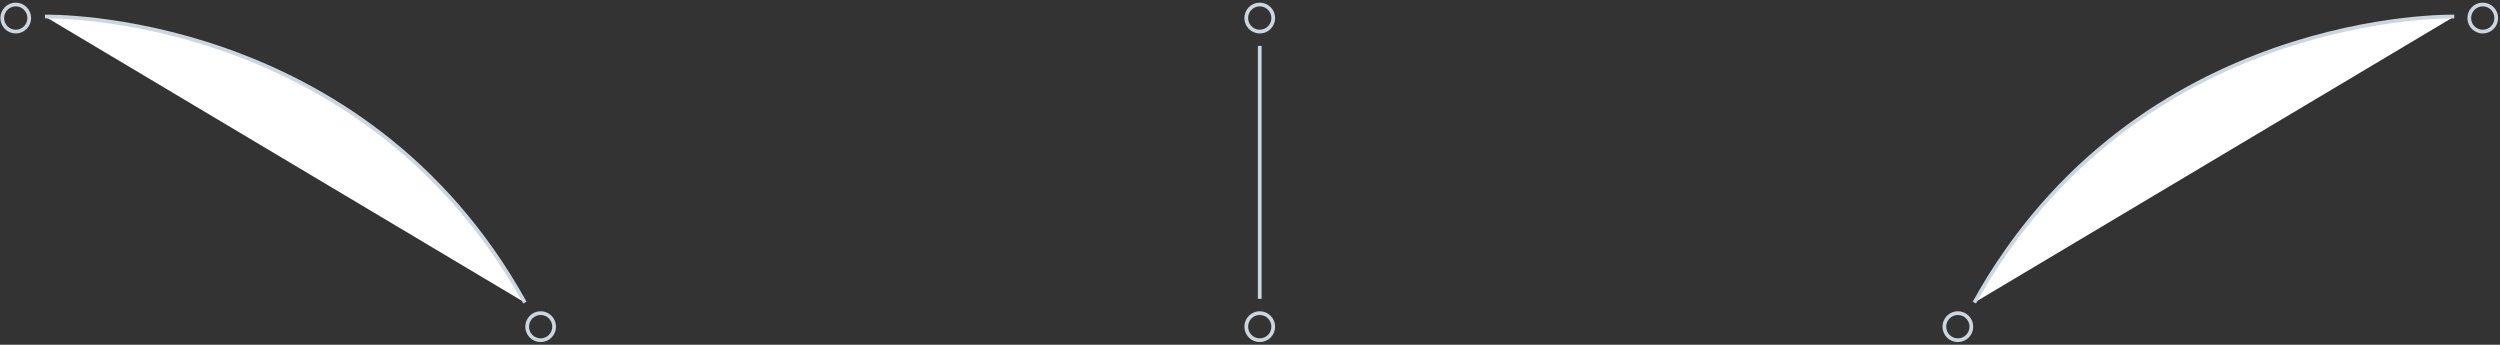
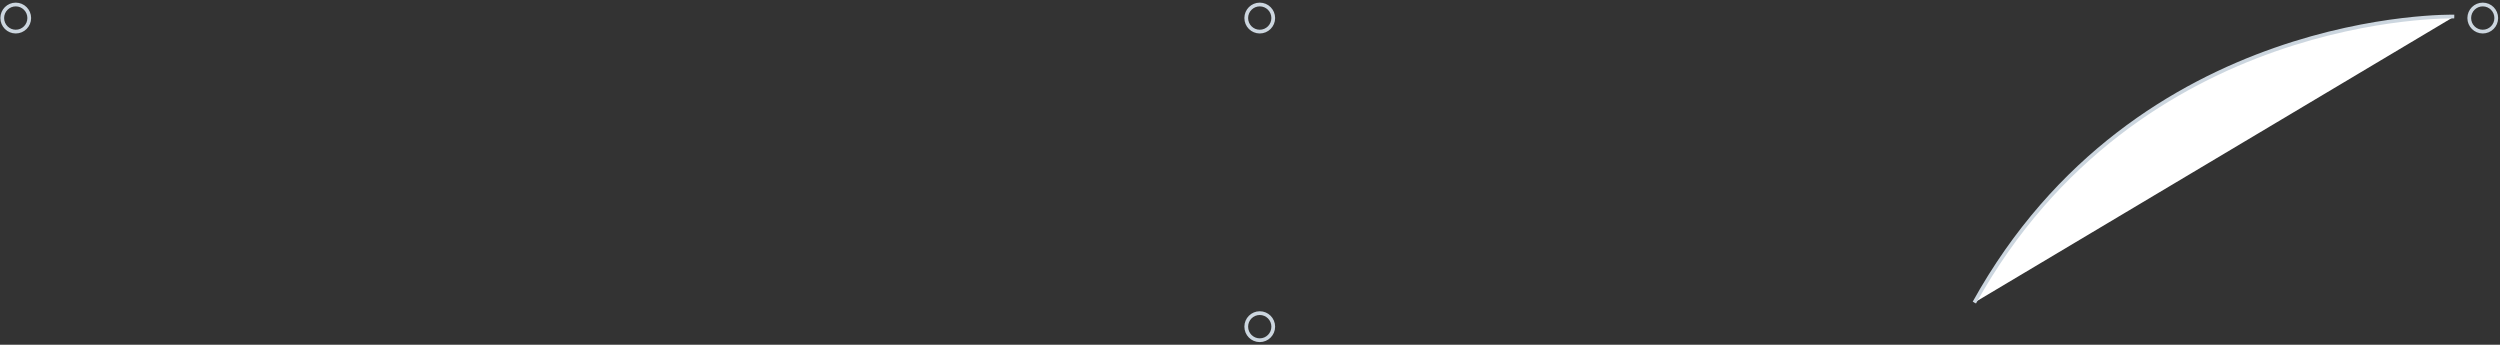
<svg xmlns="http://www.w3.org/2000/svg" width="834px" height="115px" viewBox="0 0 834 115" version="1.1">
  <rect x="0" y="0" width="834" height="115" fill="#333333" stroke="none" />
  <title>pfeile-design</title>
  <desc>Created with Sketch.</desc>
  <g id="RSdesign-Website" stroke="none" stroke-width="1" fill="none" fill-rule="evenodd">
    <g id="RSdesign-Startseite" transform="translate(-305, -1253)" stroke="#CCD6DF" stroke-width="1.25">
      <g id="pfeile-design" transform="translate(305, 1254)">
        <g id="rechts" transform="translate(647.889, 0)">
          <ellipse id="Oval" cx="180.358" cy="5.022" rx="4.503" ry="4.52" />
          <path d="M170.853,4.52 C170.853,4.52 65.039,2.009 10.756,99.942" id="Shape" fill="#FFFFFF" fill-rule="nonzero" />
-           <ellipse id="Oval" cx="5.253" cy="107.978" rx="4.503" ry="4.52" />
        </g>
        <g id="links">
          <ellipse id="Oval" cx="5.253" cy="5.022" rx="4.503" ry="4.52" />
-           <path d="M15.009,4.52 C15.009,4.52 120.823,2.009 175.105,99.942" id="Shape" fill="#FFFFFF" fill-rule="nonzero" />
-           <ellipse id="Oval" cx="180.358" cy="107.978" rx="4.503" ry="4.52" />
        </g>
        <g id="mitte" transform="translate(415.249, 0)">
          <ellipse id="Oval" cx="5.003" cy="5.022" rx="4.503" ry="4.52" />
-           <line x1="5.003" y1="14.313" x2="5.003" y2="98.687" id="Shape" />
          <ellipse id="Oval" cx="5.003" cy="107.978" rx="4.503" ry="4.52" />
        </g>
      </g>
    </g>
  </g>
</svg>